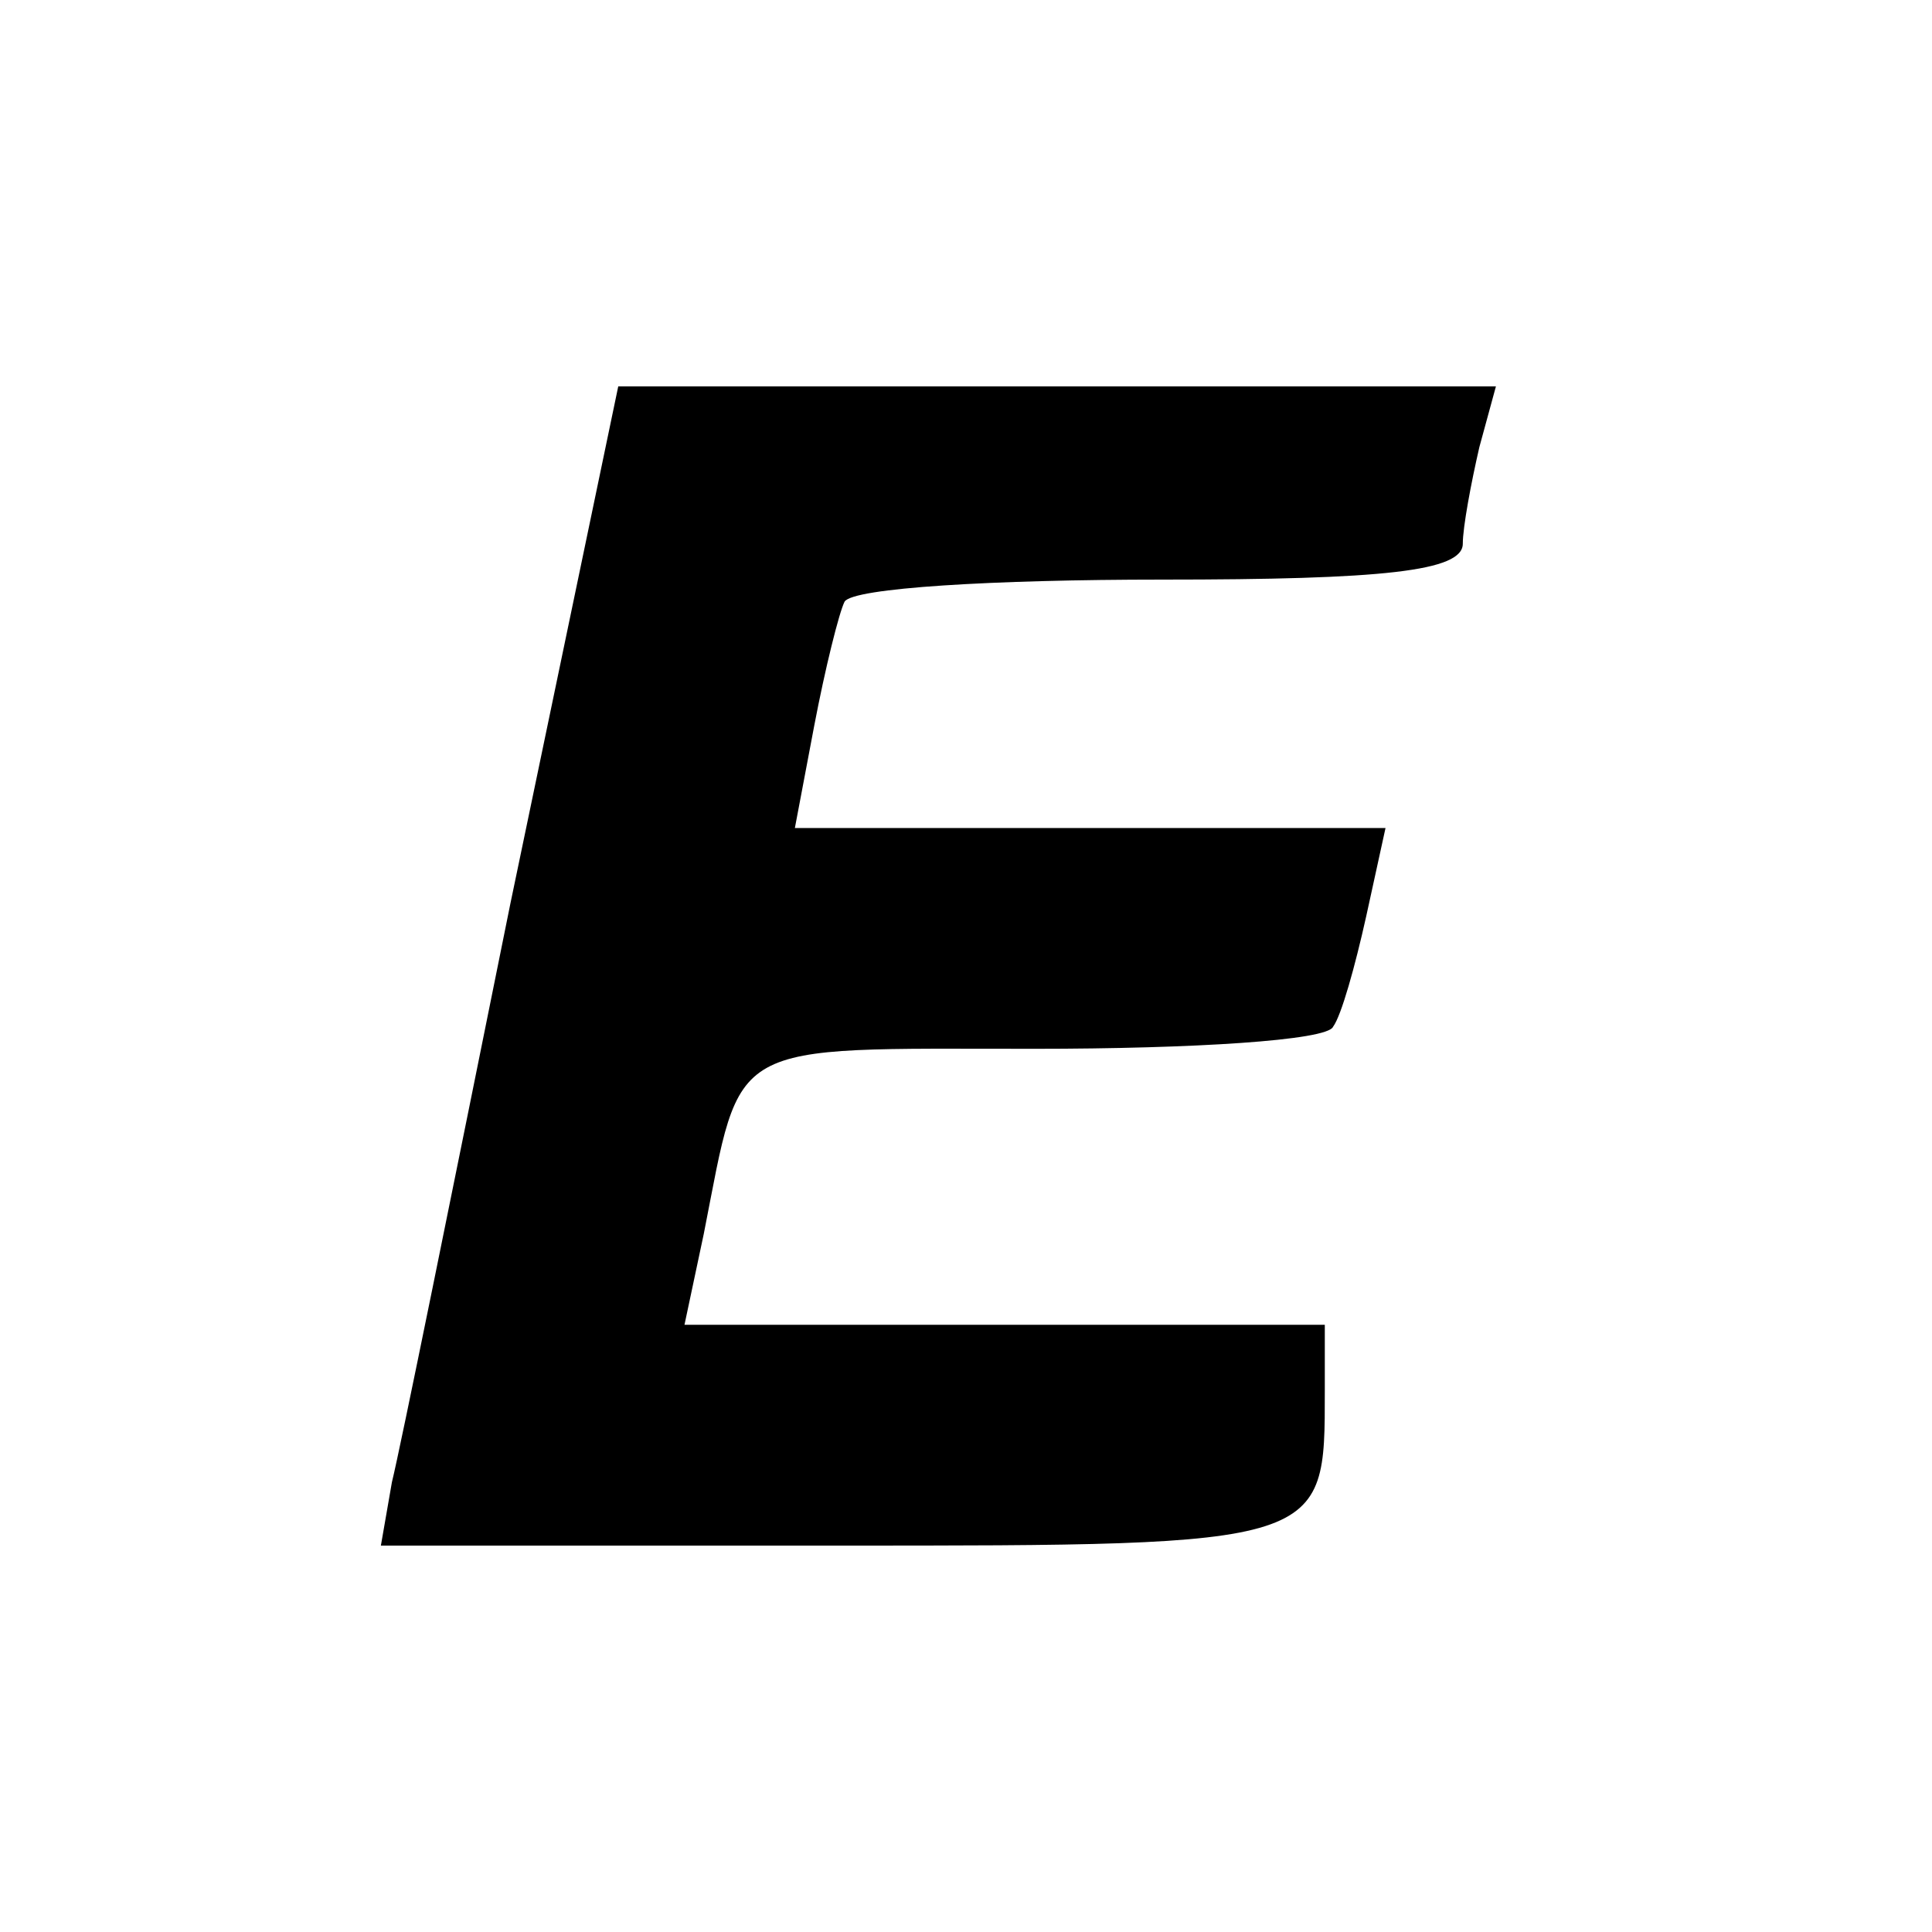
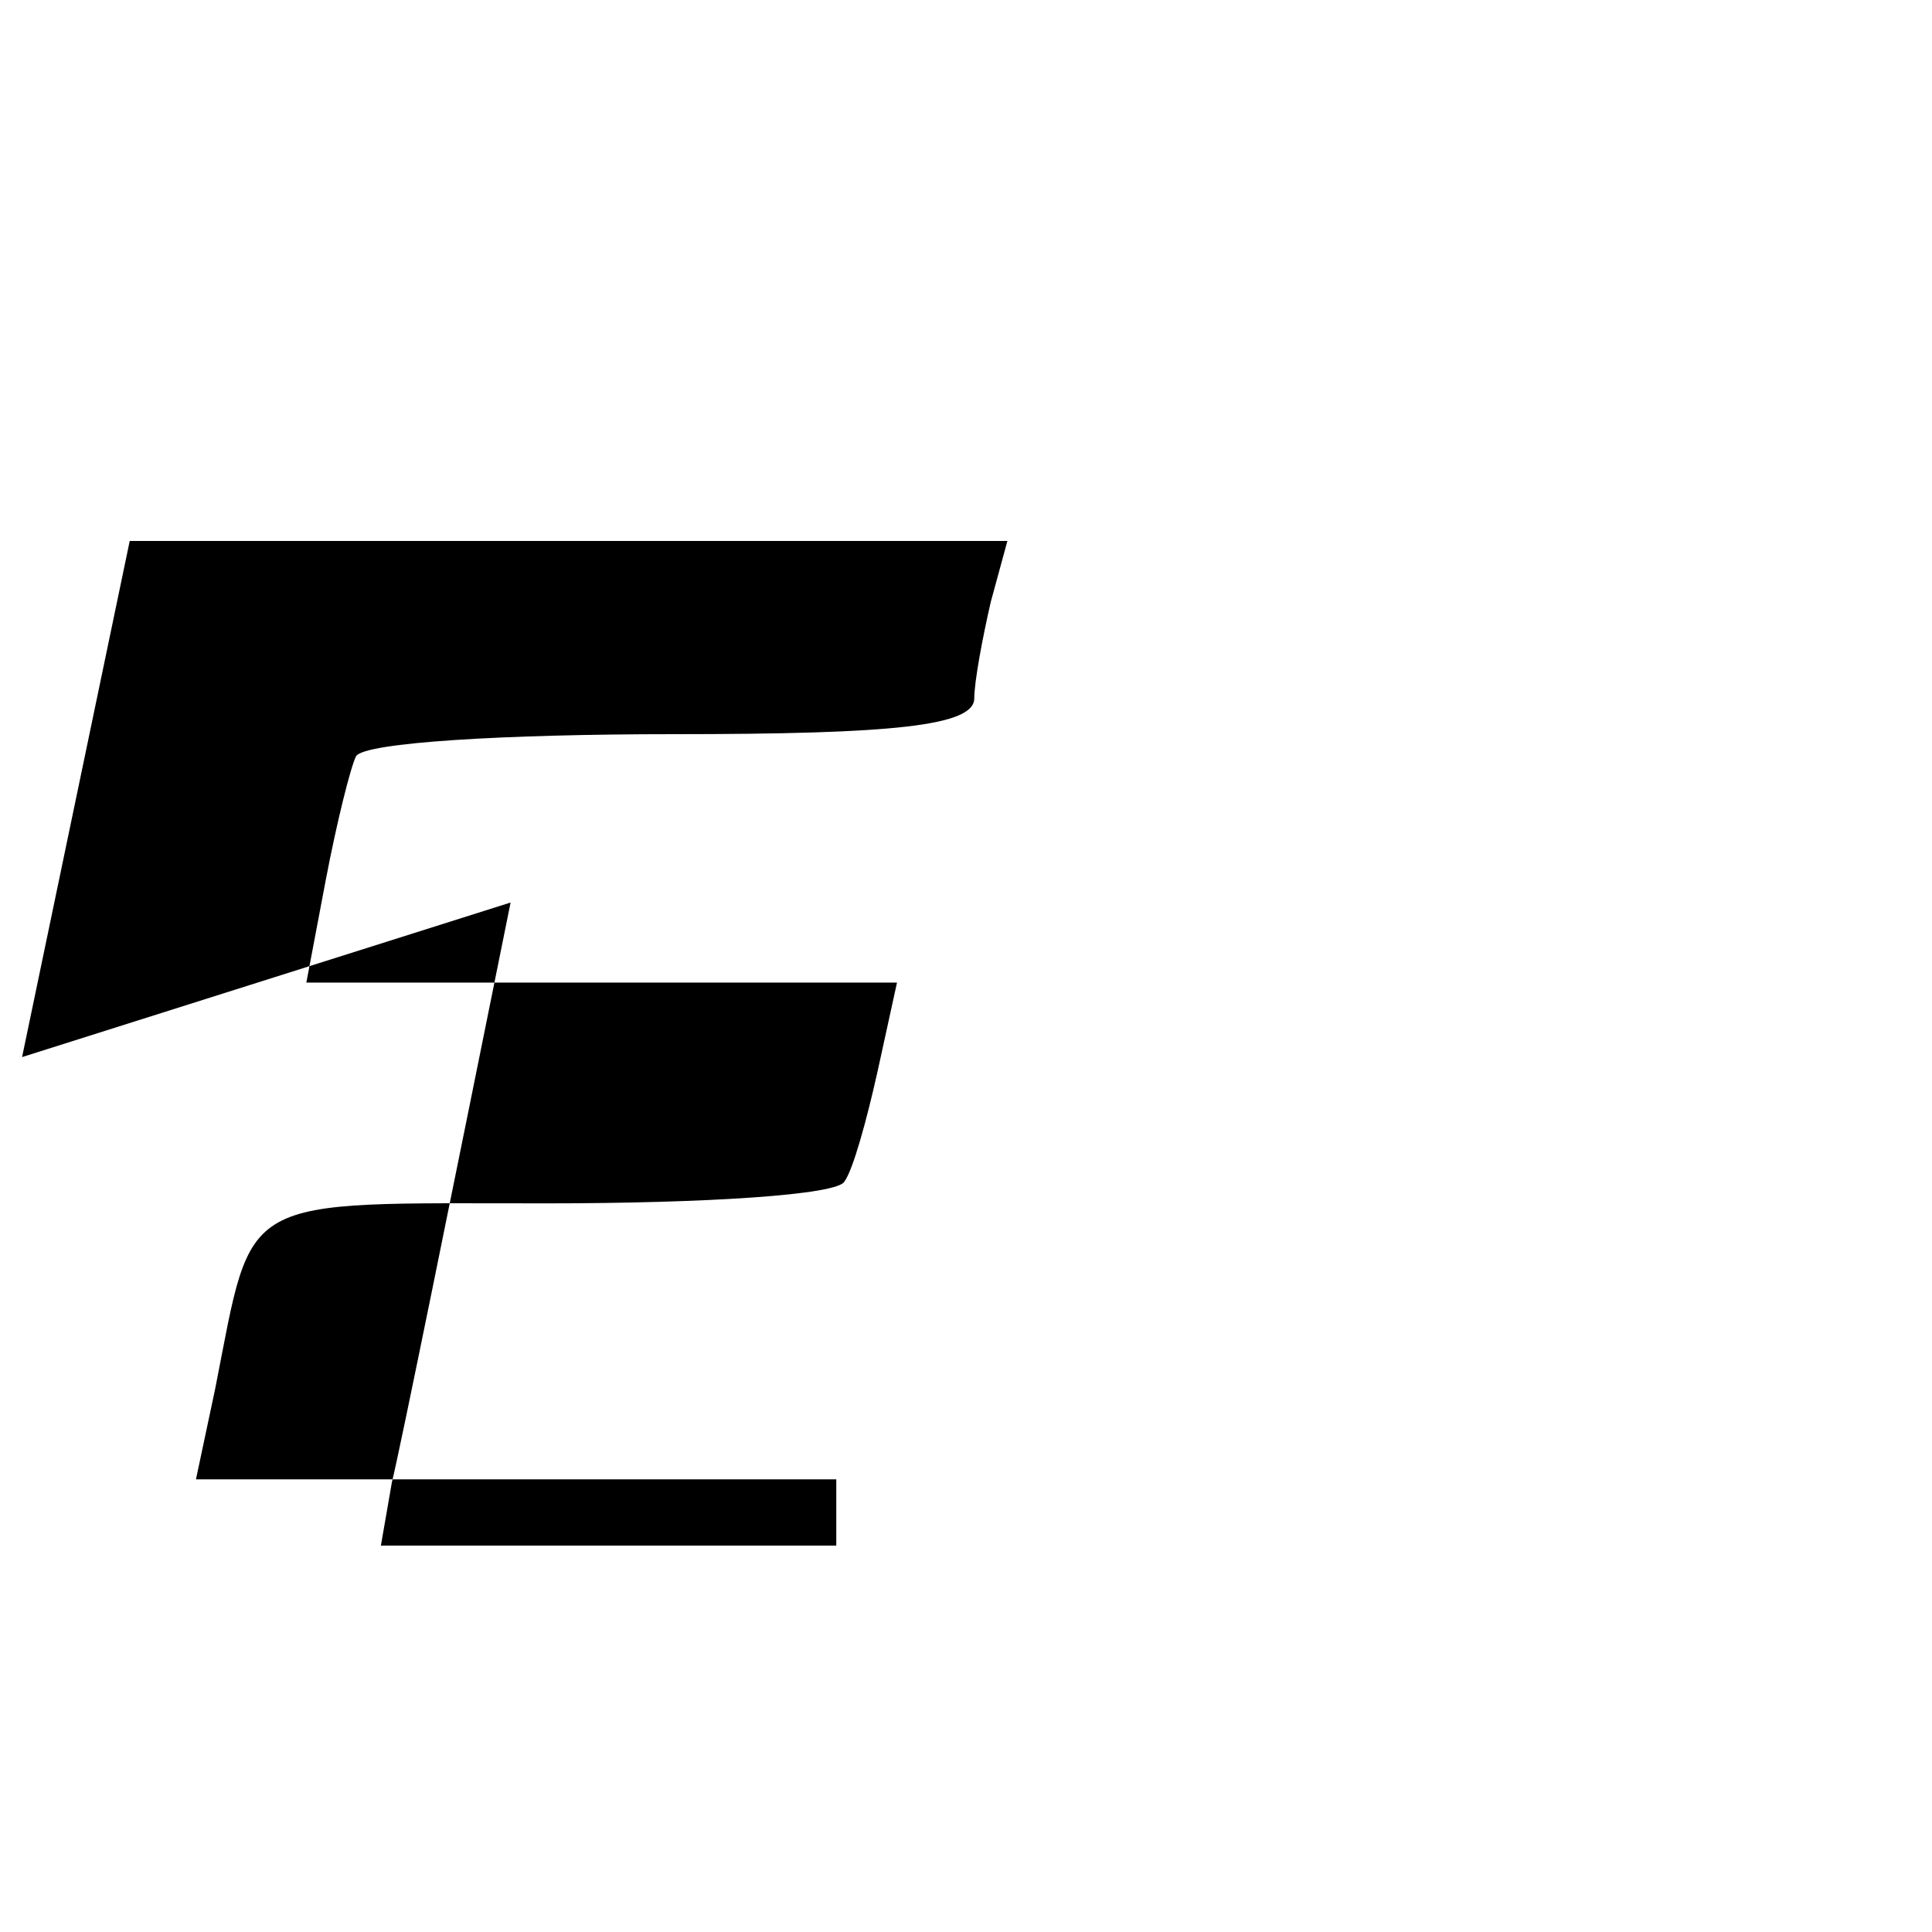
<svg xmlns="http://www.w3.org/2000/svg" version="1.0" width="70pt" height="70pt" viewBox="0 0 70 70" preserveAspectRatio="xMidYMid meet">
  <g transform="translate(0,70) scale(0.1,-0.1)" fill="#000000" stroke="none">
-     <path d="M185 373 c-21 -104 -40 -198 -43 -210 l-4 -23 165 0 c178 0 177 0 177 56 l0 24 -116 0 -116 0 7 33 c14 71 7 67 120 67 57 0 106 3 108 8 3 4 8 22 12 40 l7 32 -107 0 -107 0 7 37 c4 21 9 41 11 45 3 5 54 8 115 8 80 0 109 3 109 13 0 6 3 22 6 35 l6 22 -159 0 -159 0 -39 -187z" />
+     <path d="M185 373 c-21 -104 -40 -198 -43 -210 l-4 -23 165 0 l0 24 -116 0 -116 0 7 33 c14 71 7 67 120 67 57 0 106 3 108 8 3 4 8 22 12 40 l7 32 -107 0 -107 0 7 37 c4 21 9 41 11 45 3 5 54 8 115 8 80 0 109 3 109 13 0 6 3 22 6 35 l6 22 -159 0 -159 0 -39 -187z" />
  </g>
</svg>